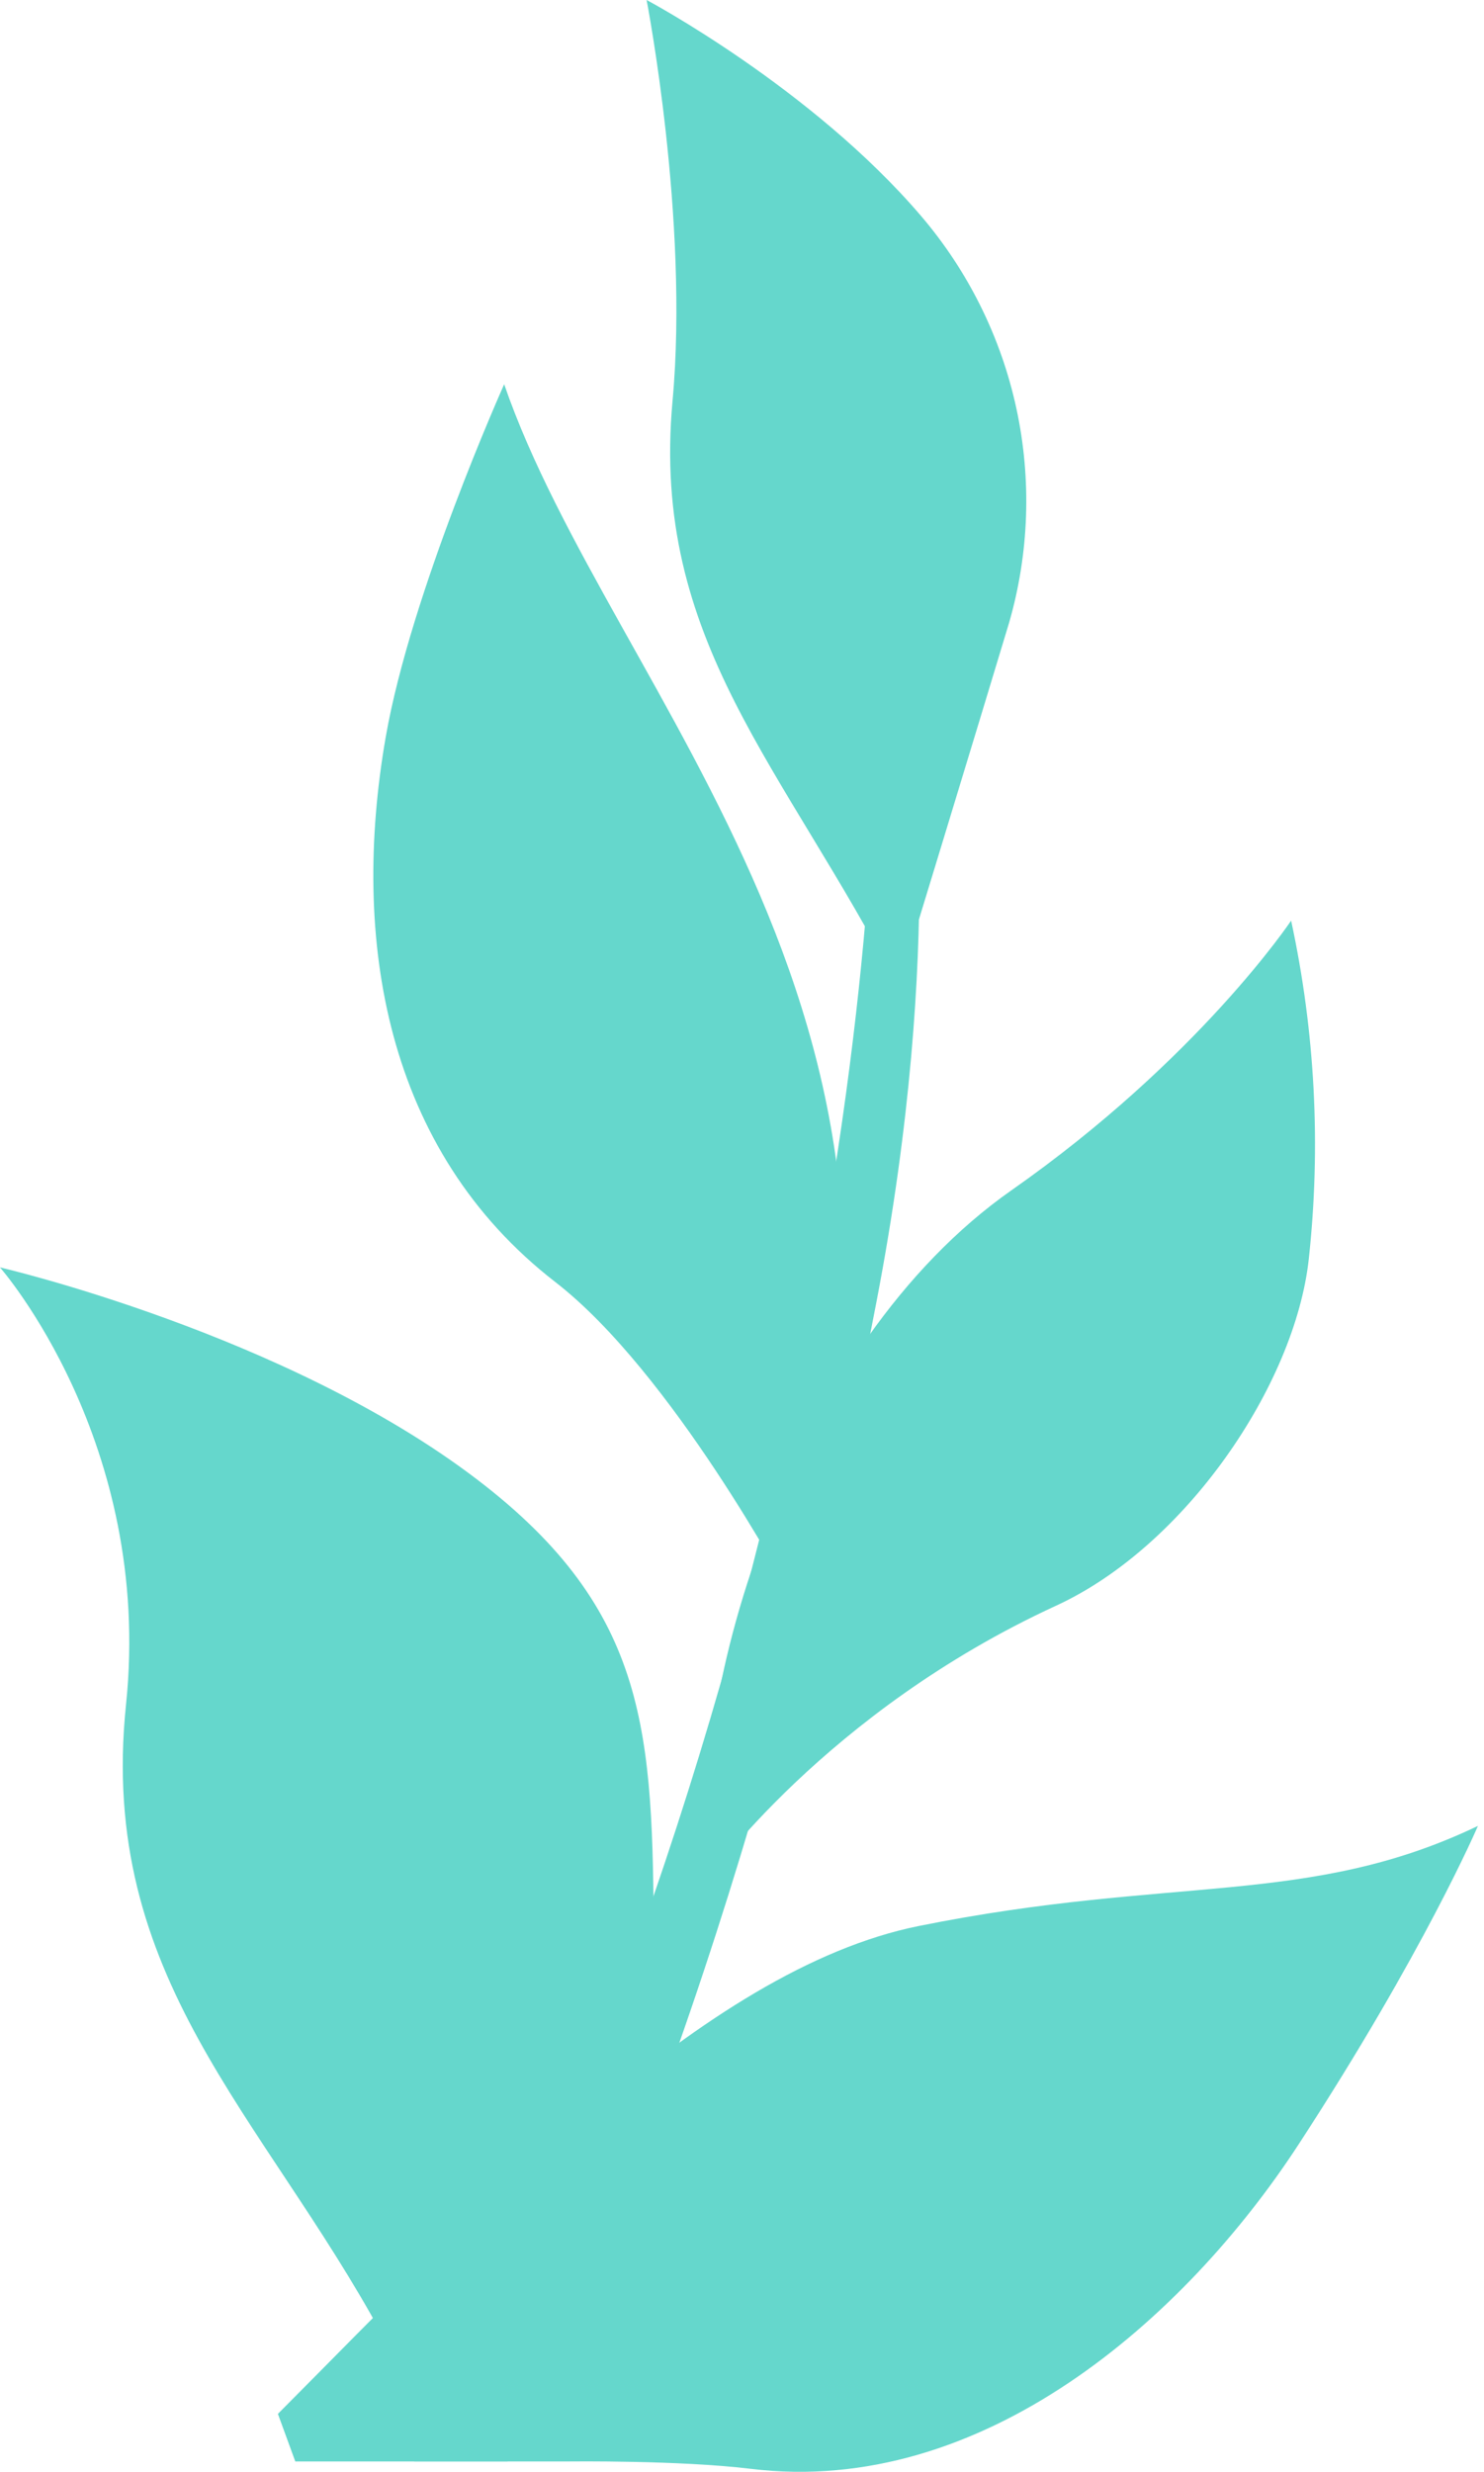
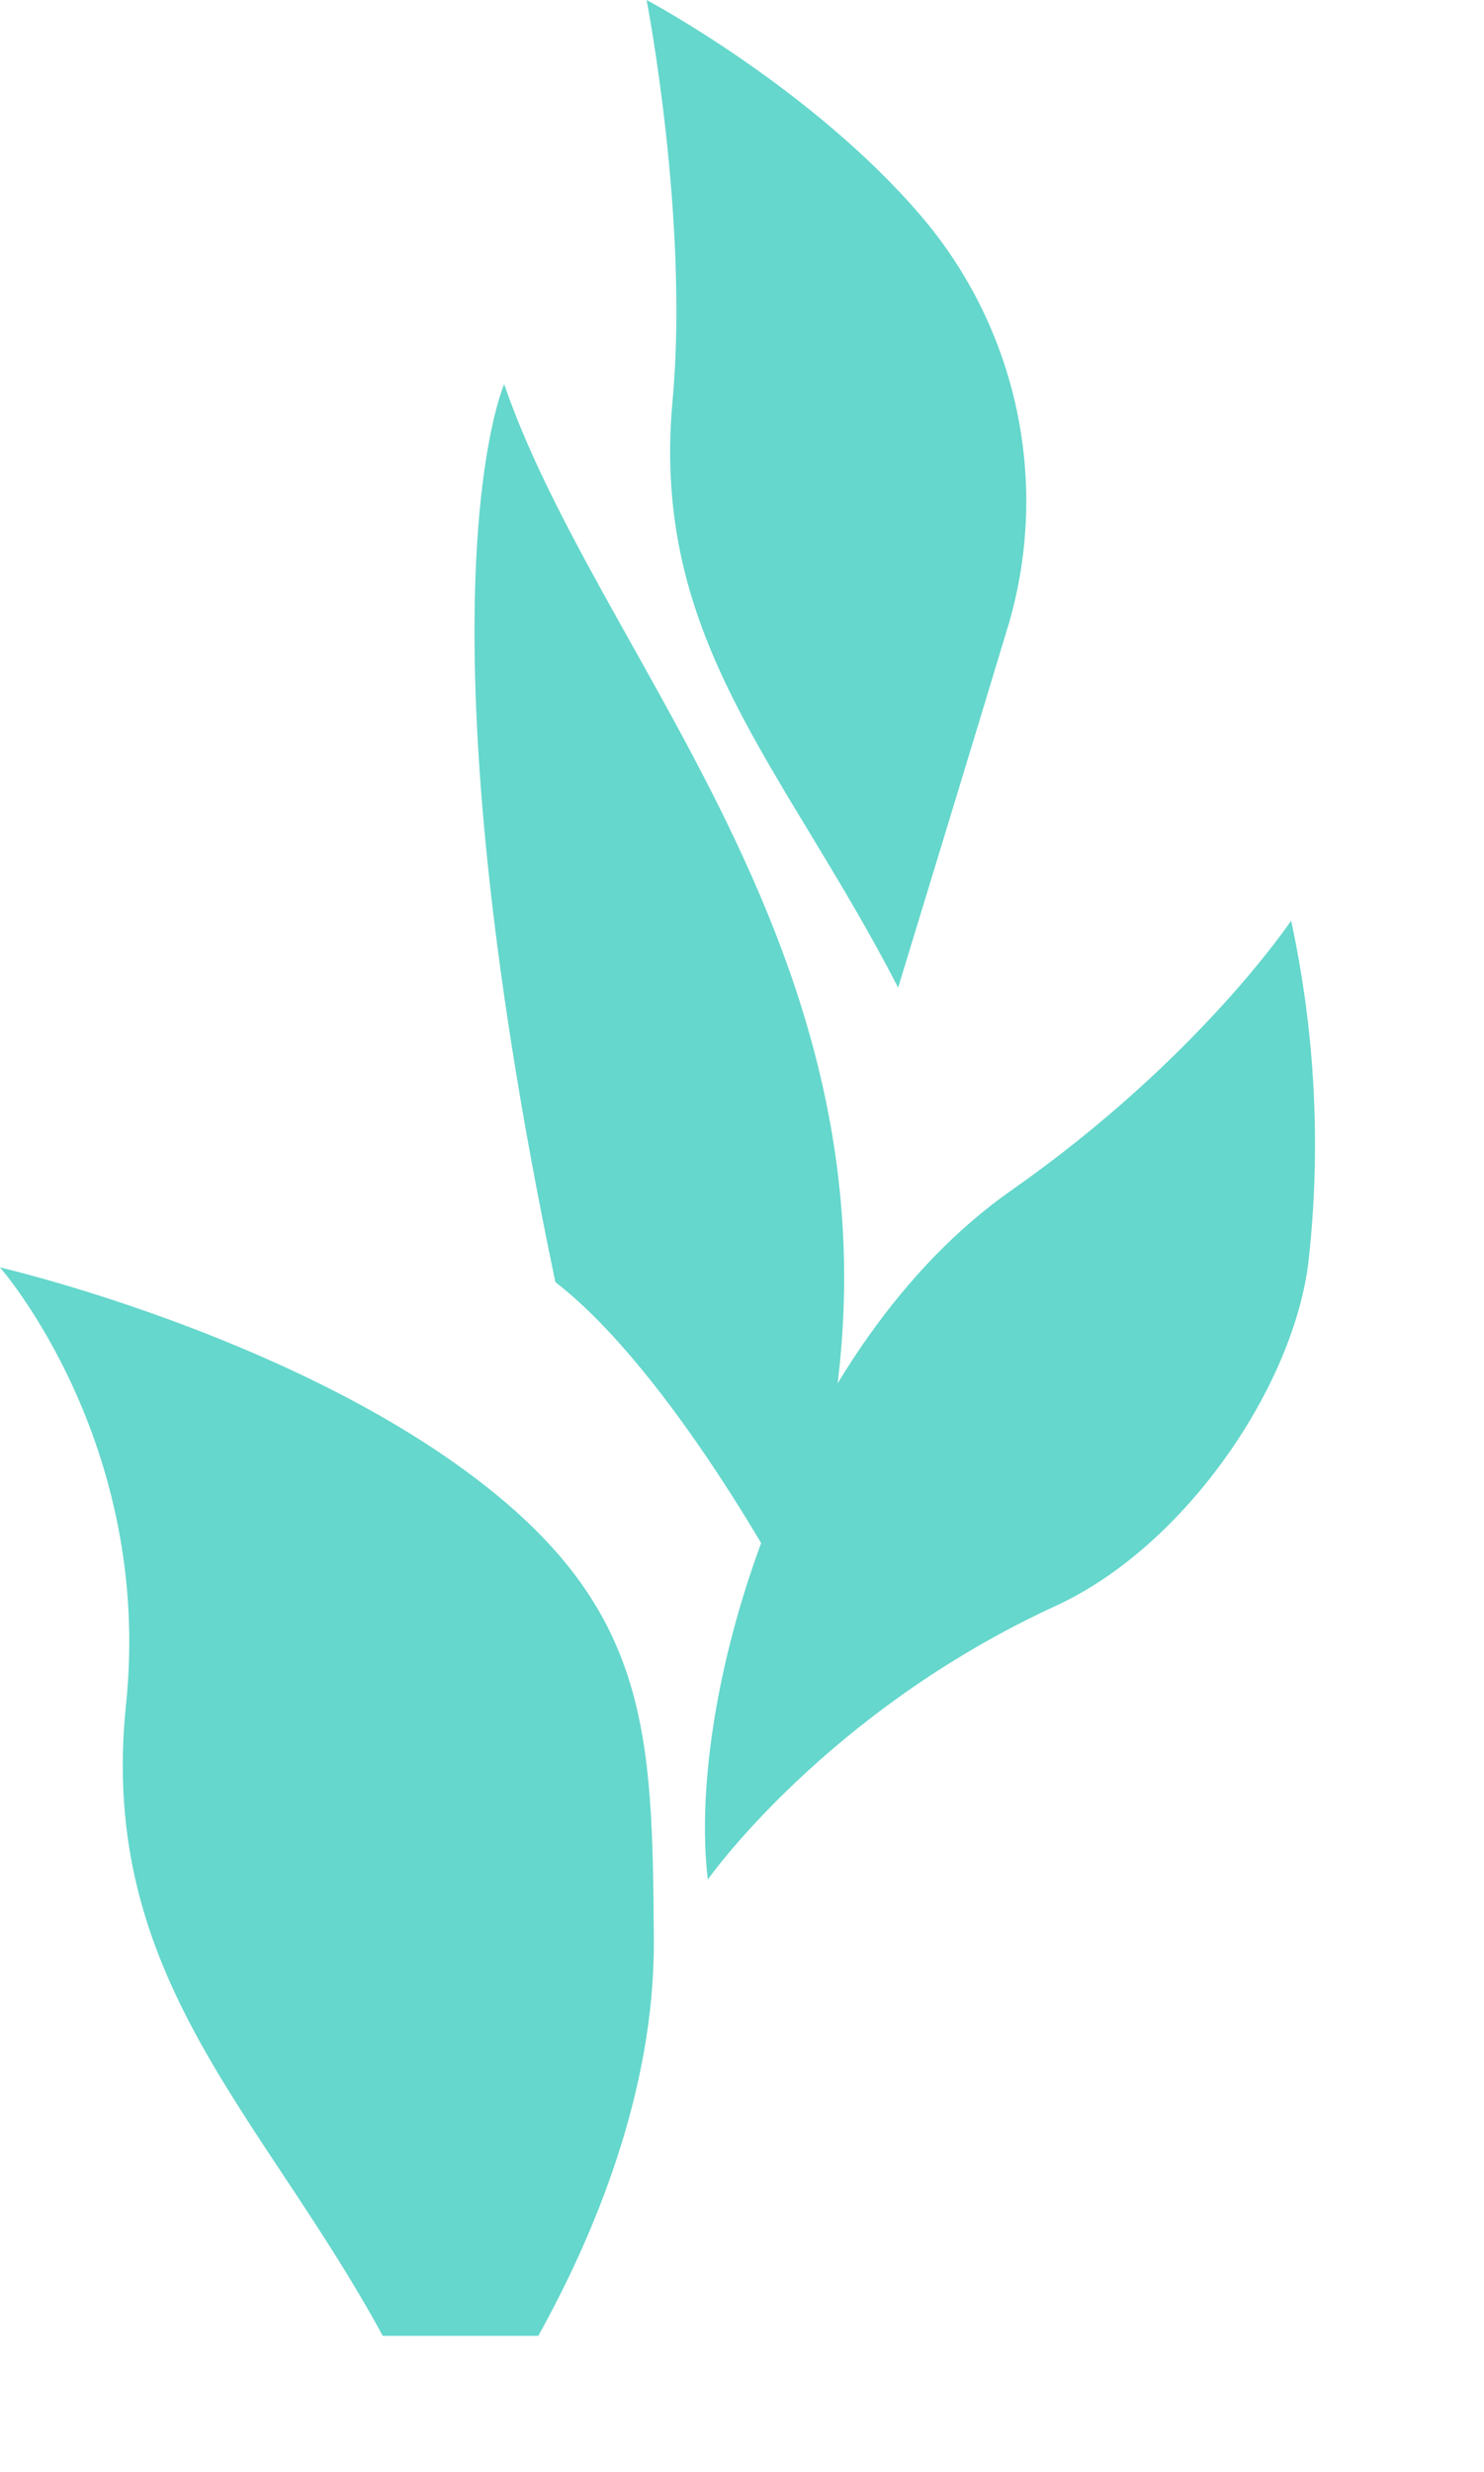
<svg xmlns="http://www.w3.org/2000/svg" width="167" height="278" viewBox="0 0 167 278" fill="none">
-   <path d="M46.615 276.834C67.423 235.928 82.433 192.323 91.212 147.276C98.957 107.016 98.513 80.518 98.508 80.255C98.52 79.755 98.728 79.279 99.086 78.931C99.444 78.582 99.925 78.388 100.425 78.39L100.427 78.39C100.672 78.372 100.919 78.403 101.153 78.48C101.387 78.558 101.602 78.682 101.788 78.843C101.974 79.005 102.125 79.203 102.234 79.423C102.343 79.644 102.407 79.885 102.422 80.131C102.428 80.396 106.457 105.741 98.646 146.345C92.641 177.554 81.025 226.691 57.13 276.834H46.615Z" fill="#65D7CC" />
  <path d="M79.651 211.389C77.178 190.346 89.108 151.174 113.822 133.87C134.912 119.104 145.294 103.542 145.294 103.542C147.999 116.05 148.669 128.913 147.278 141.634C145.715 155.768 133.421 173.891 118.835 180.595C92.898 192.518 79.651 211.389 79.651 211.389Z" fill="#65D7CC" />
  <path d="M101.072 111.077C88.253 86.188 73.21 72.07 75.683 45.095C77.555 24.679 72.765 0 72.765 0C72.765 0 91.32 9.852 103.668 24.311C108.969 30.52 112.647 37.947 114.374 45.926C116.1 53.906 115.82 62.189 113.559 70.034C110.314 80.828 101.072 111.077 101.072 111.077Z" fill="#65D7CC" />
-   <path d="M31.274 271.486C53.62 249.047 79.132 221.503 103.39 216.614C131.91 210.866 147.244 214.484 166.316 205.357C166.316 205.357 160.291 219.471 146.129 241.186C133.338 260.8 110.573 280.852 84.49 277.664C76.513 276.688 64.052 276.835 64.052 276.835H33.231L31.274 271.486Z" fill="#65D7CC" />
-   <path d="M56.736 43.218C68.9 78.495 110.675 115.929 88.725 178.937C88.725 178.937 75.606 154.338 62.498 144.194C43.325 129.359 39.467 105.626 43.396 82.958C46.228 66.623 56.736 43.218 56.736 43.218Z" fill="#65D7CC" />
+   <path d="M56.736 43.218C68.9 78.495 110.675 115.929 88.725 178.937C88.725 178.937 75.606 154.338 62.498 144.194C46.228 66.623 56.736 43.218 56.736 43.218Z" fill="#65D7CC" />
  <path d="M-0.002 142.542C-0.002 142.542 32.191 149.99 53.699 166.402C73.124 181.225 73.429 195.099 73.578 218.165C73.687 235.148 66.875 251.369 60.58 262.708H43.072C29.526 237.752 10.981 222.451 14.181 191.719C17.258 162.159 -0.002 142.542 -0.002 142.542Z" fill="#65D7CC" />
</svg>